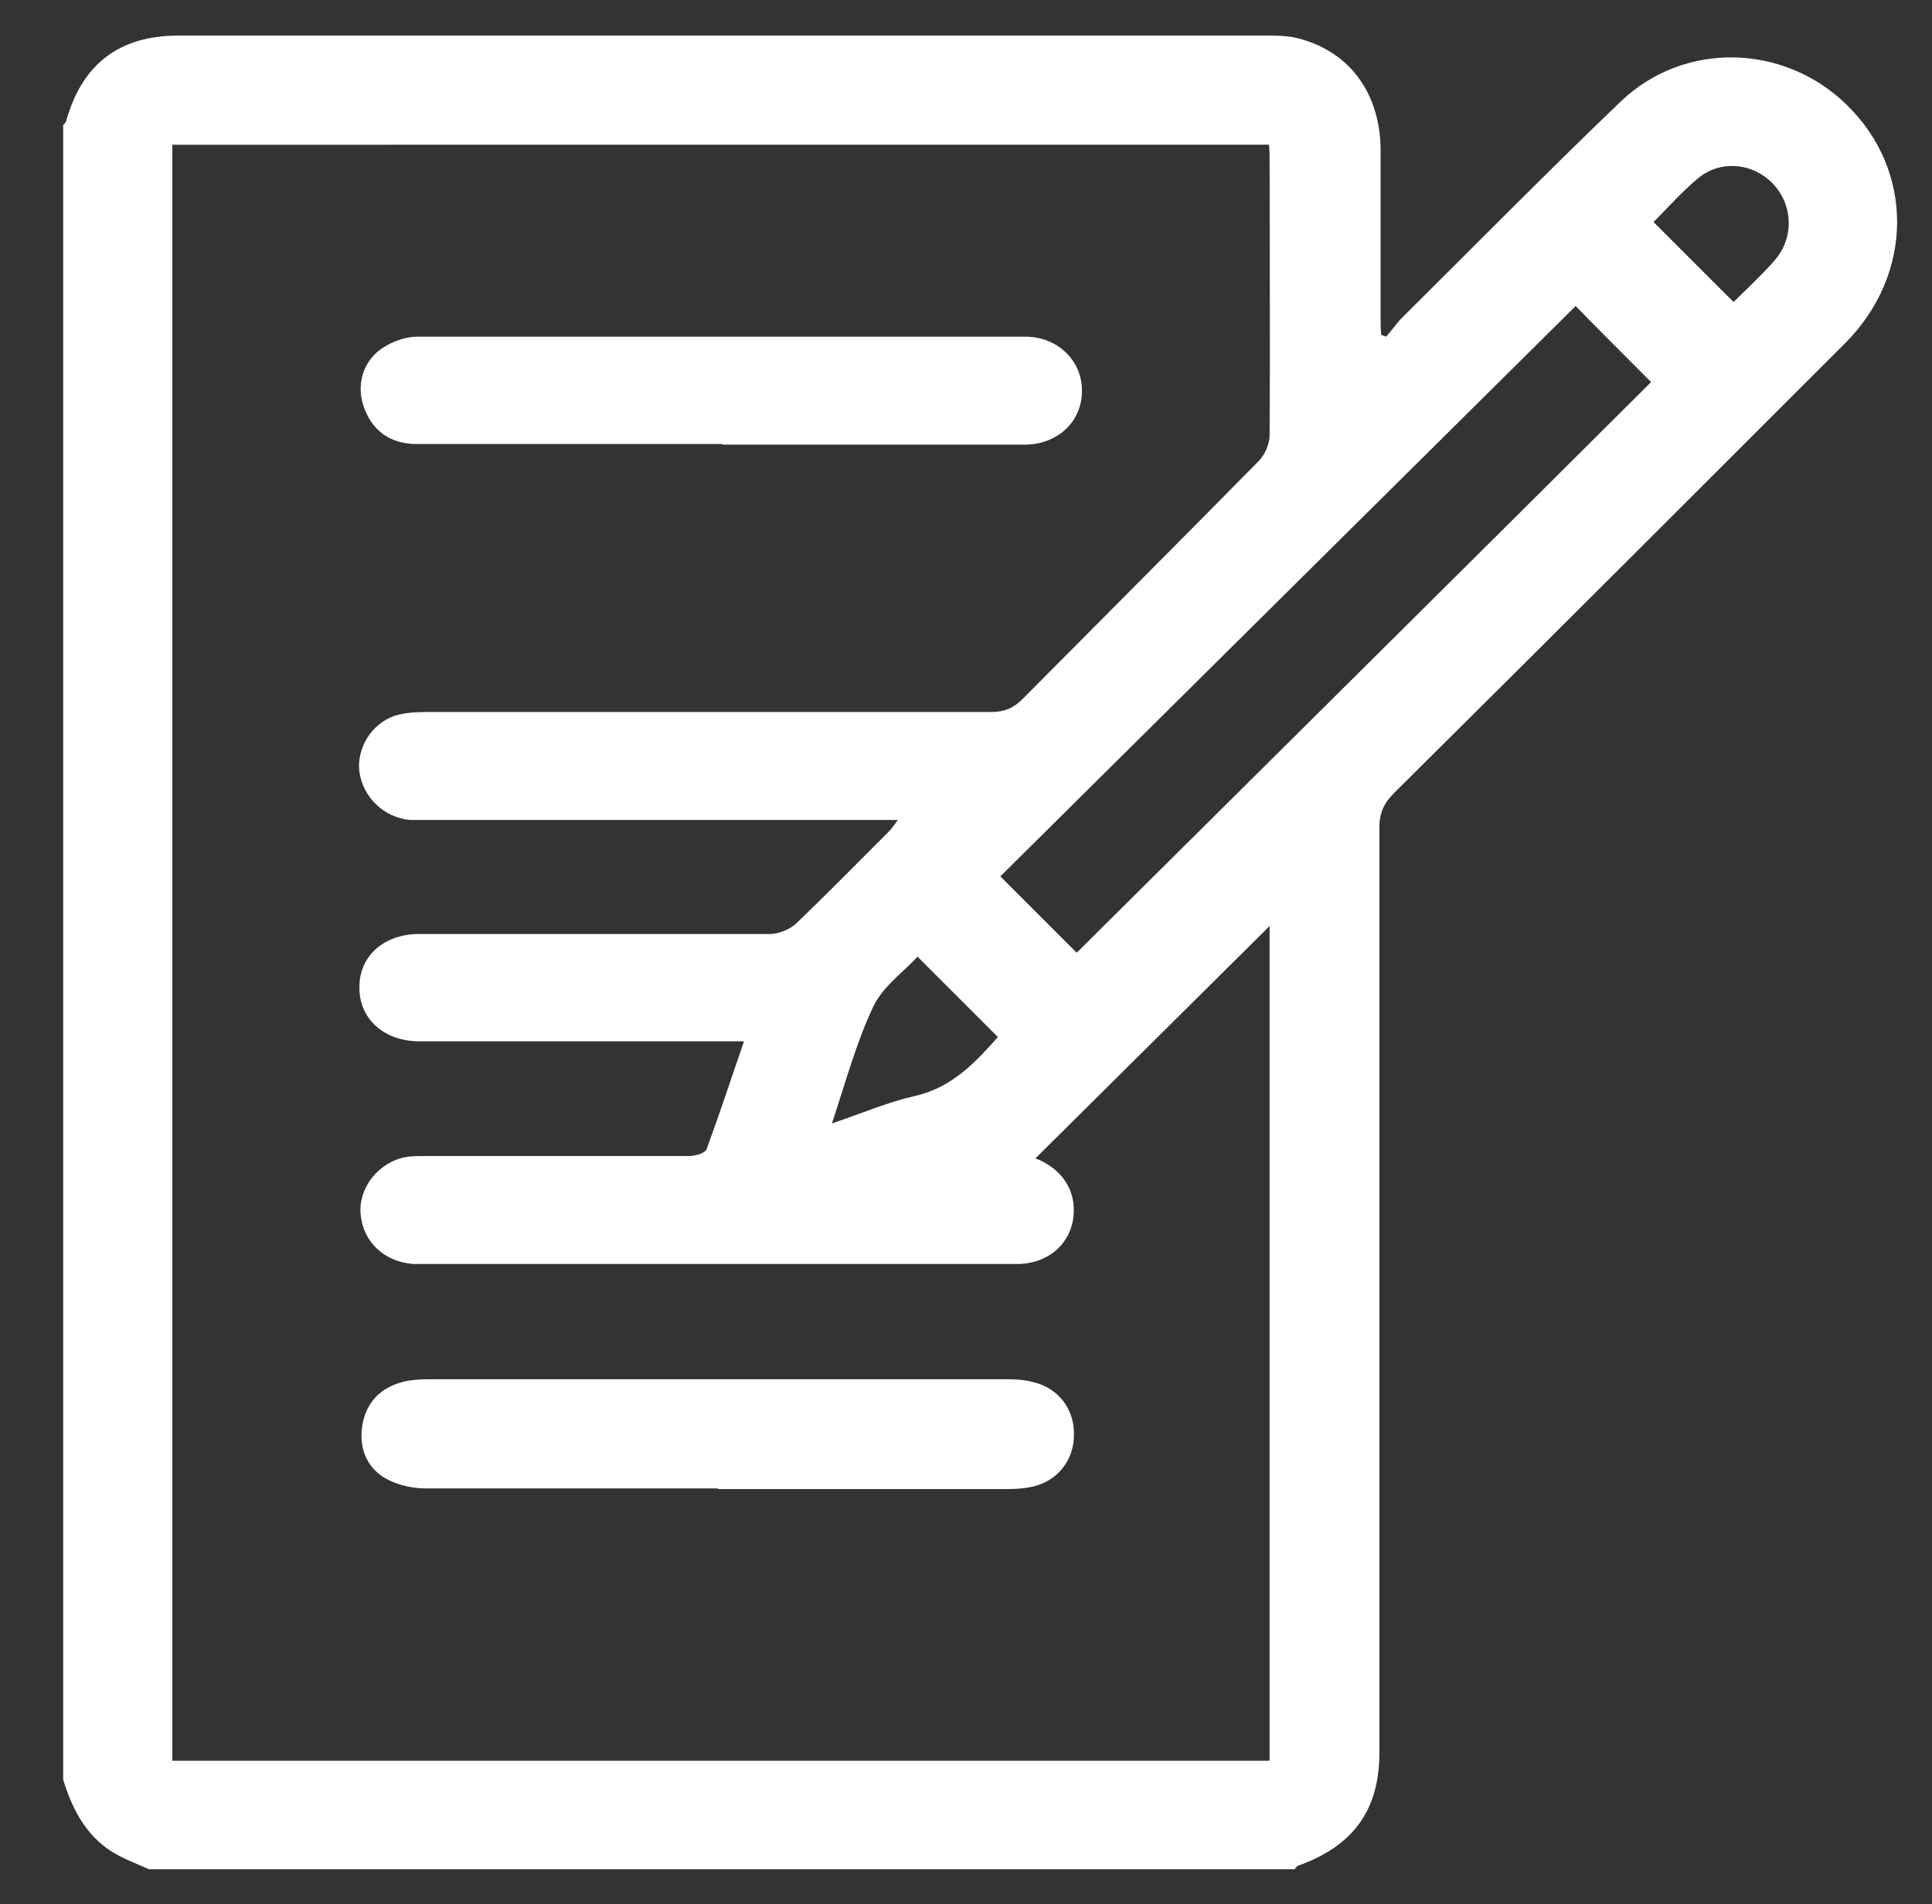
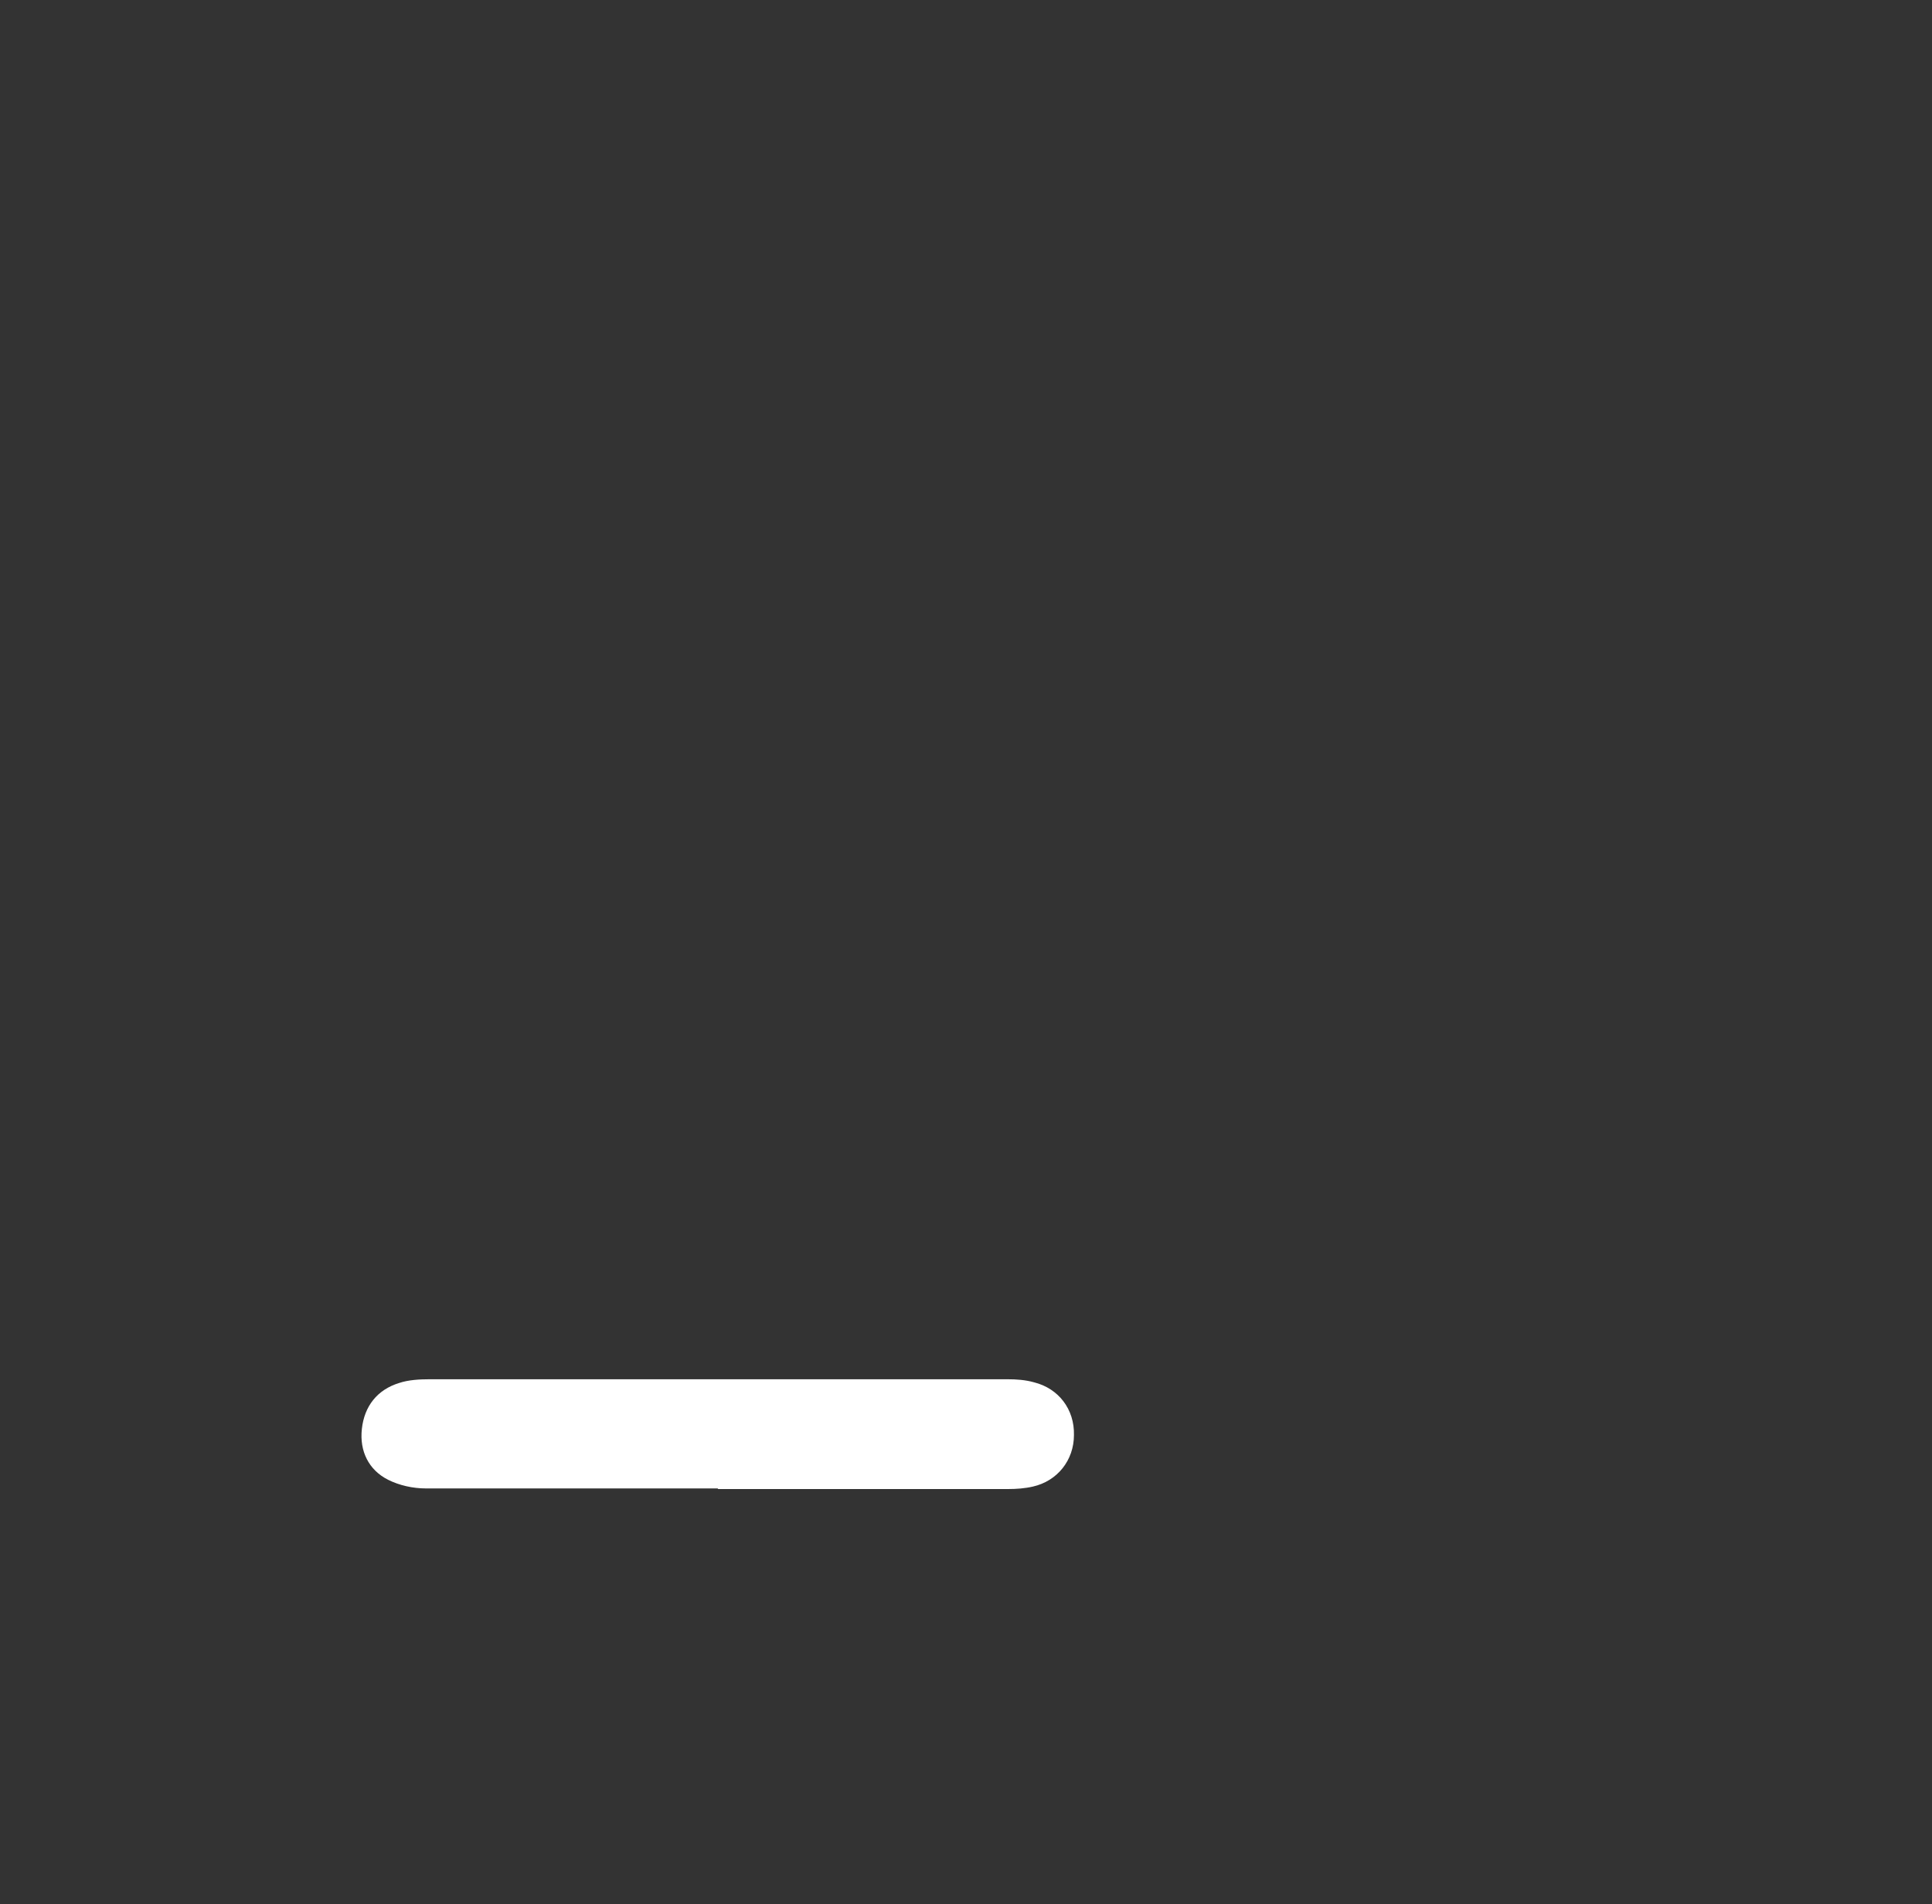
<svg xmlns="http://www.w3.org/2000/svg" id="Capa_1" data-name="Capa 1" viewBox="0 0 31.5 31.05">
  <rect x="0" y="0" width="31.5" height="31.05" fill="#333333" stroke="none" />
  <defs>
    <style>      .cls-1 {        fill: #fff;        stroke-width: 0px;      }    </style>
  </defs>
-   <path class="cls-1" d="M21.12,30.48H2.43c-.16-.07-.33-.14-.49-.22-.5-.26-.75-.72-.91-1.24,0-8.99,0-17.99,0-26.98.02-.02.04-.04.05-.07.26-.93.87-1.39,1.83-1.39,5.91,0,11.82,0,17.73,0,.15,0,.31,0,.46.03.87.19,1.4.88,1.41,1.82,0,.91,0,1.83,0,2.74,0,.1,0,.2.01.29.03.01.05.02.08.03.09-.1.17-.22.26-.31,1.19-1.18,2.36-2.37,3.57-3.53,1.03-.98,2.65-.94,3.67.05,1.11,1.07,1.11,2.76-.01,3.89-2.45,2.45-4.9,4.9-7.36,7.34-.16.16-.24.32-.24.56,0,3.37,0,6.73,0,10.1,0,1.66,0,3.33,0,4.99,0,.94-.43,1.52-1.32,1.84-.02,0-.04.04-.06.05ZM2.81,28.71h17.89v-13.61c-1.26,1.25-2.54,2.52-3.82,3.79.01,0,.05.02.08.03.42.2.61.57.53,1-.08.39-.41.67-.86.69-.09,0-.18,0-.26,0-3.12,0-6.23,0-9.35,0-.1,0-.19,0-.29,0-.47-.04-.81-.36-.85-.81-.04-.42.28-.84.72-.93.1-.02.21-.02.32-.02,1.44,0,2.88,0,4.32,0,.1,0,.26-.05.28-.11.21-.57.4-1.15.61-1.76h-.35c-1.65,0-3.29,0-4.94,0-.58,0-.99-.37-.98-.89,0-.51.41-.86.97-.86,1.91,0,3.82,0,5.72,0,.14,0,.32-.07.43-.17.51-.49,1.01-1,1.51-1.5.05-.05.09-.11.15-.19h-.37c-2.43,0-4.87,0-7.3,0-.1,0-.2,0-.29,0-.42-.04-.76-.37-.82-.78-.05-.38.19-.79.58-.92.16-.05.34-.06.52-.06,3.07,0,6.13,0,9.2,0,.21,0,.36-.06.51-.21,1.28-1.29,2.57-2.58,3.85-3.88.1-.1.18-.28.18-.42.01-1.49,0-2.98,0-4.47,0-.09,0-.19-.01-.27H2.81v26.36ZM17.56,15.53c3.12-3.1,6.26-6.21,9.36-9.3-.44-.44-.87-.87-1.23-1.24-3.12,3.09-6.25,6.2-9.38,9.3.43.43.85.85,1.24,1.24ZM13.56,18.32c.5-.17.92-.35,1.36-.45.62-.14,1.01-.58,1.35-.96-.44-.44-.87-.87-1.31-1.31-.23.25-.56.48-.72.81-.28.59-.45,1.23-.68,1.92ZM28.27,4.92c.21-.21.45-.43.66-.67.32-.36.31-.9-.02-1.25-.33-.35-.87-.4-1.24-.08-.26.22-.48.47-.71.7.44.44.86.86,1.3,1.3Z" />
  <path class="cls-1" d="M11.7,24.27c-1.59,0-3.17,0-4.76,0-.21,0-.43-.05-.61-.14-.32-.16-.47-.47-.43-.83.04-.37.25-.64.61-.75.15-.05.33-.06.49-.06,3.14,0,6.29,0,9.43,0,.14,0,.29.01.43.05.4.1.66.44.65.86,0,.41-.27.75-.67.84-.13.03-.27.04-.4.04-1.58,0-3.15,0-4.73,0Z" />
-   <path class="cls-1" d="M11.78,7.24c-1.66,0-3.33,0-4.99,0-.44,0-.74-.23-.87-.64-.11-.35.01-.74.34-.94.16-.1.36-.17.54-.17,3.31,0,6.61,0,9.92,0,.53,0,.93.4.92.89,0,.49-.39.86-.91.87-1.65,0-3.31,0-4.96,0Z" />
</svg>